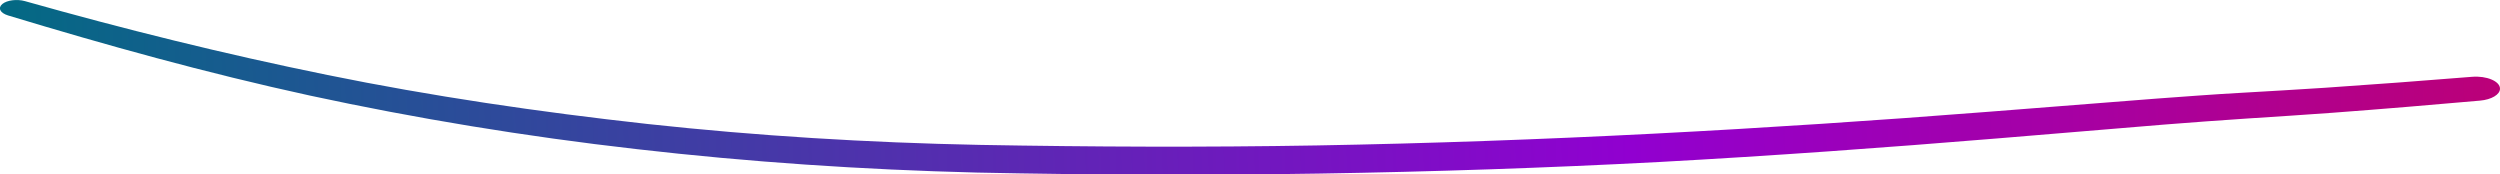
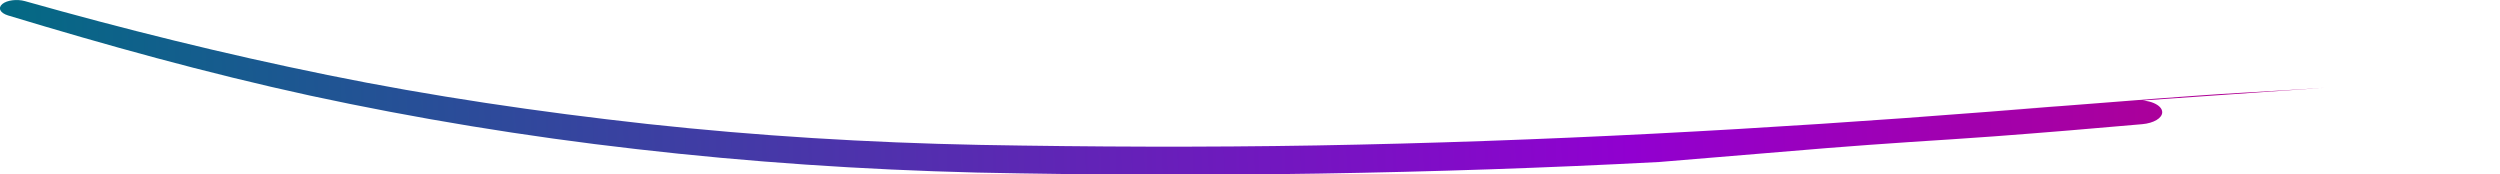
<svg xmlns="http://www.w3.org/2000/svg" id="Layer_1" data-name="Layer 1" viewBox="0 0 271.77 18.94">
  <defs>
    <style>
      .cls-1 {
        fill: url(#linear-gradient);
        stroke-width: 0px;
      }
    </style>
    <linearGradient id="linear-gradient" x1="-3.32" y1="8.01" x2="542.85" y2="25.85" gradientTransform="translate(0 20) scale(1 -1)" gradientUnits="userSpaceOnUse">
      <stop offset="0" stop-color="#006c82" />
      <stop offset=".33" stop-color="#9100d0" />
      <stop offset=".65" stop-color="#df002d" />
      <stop offset="1" stop-color="#fc9400" />
    </linearGradient>
  </defs>
-   <path class="cls-1" d="M252.75,9.54c-3.06.21-6,.36-9.12.55-3.1.17-6.16.41-9.22.63l-18.24,1.43c-24.24,1.9-48.56,3.23-73.02,3.66-12.2.21-24.48.16-36.66-.06-12.12-.24-24.22-.98-36.08-2.27-11.86-1.31-23.54-3.03-34.82-5.33C24.32,5.86,13.4,3.14,2.7.12,1.84-.12.76.02.26.43-.26.86,0,1.41.88,1.68c10.54,3.19,21.42,6.23,32.86,8.72,11.42,2.46,23.3,4.43,35.46,5.81,12.14,1.4,24.56,2.24,37,2.55,12.4.26,24.76.31,37.14.11s24.74-.61,37.04-1.26c12.3-.67,24.56-1.56,36.72-2.56l18.2-1.51c3.02-.23,6.04-.47,9.04-.66,3-.2,6.16-.39,9.2-.62,5.37-.4,10.72-.85,16.05-1.32,1.26-.11,2.18-.66,2.18-1.3h0c0-.81-1.45-1.42-3.04-1.29-5.33.43-10.65.83-15.97,1.19Z" />
+   <path class="cls-1" d="M252.75,9.54c-3.06.21-6,.36-9.12.55-3.1.17-6.16.41-9.22.63l-18.24,1.43c-24.24,1.9-48.56,3.23-73.02,3.66-12.2.21-24.48.16-36.66-.06-12.12-.24-24.22-.98-36.08-2.27-11.86-1.31-23.54-3.03-34.82-5.33C24.32,5.86,13.4,3.14,2.7.12,1.84-.12.76.02.26.43-.26.86,0,1.41.88,1.68c10.54,3.19,21.42,6.23,32.86,8.72,11.42,2.46,23.3,4.43,35.46,5.81,12.14,1.4,24.56,2.24,37,2.55,12.4.26,24.76.31,37.14.11s24.74-.61,37.04-1.26l18.2-1.51c3.02-.23,6.04-.47,9.04-.66,3-.2,6.16-.39,9.2-.62,5.37-.4,10.72-.85,16.05-1.32,1.26-.11,2.18-.66,2.18-1.3h0c0-.81-1.45-1.42-3.04-1.29-5.33.43-10.65.83-15.97,1.19Z" />
</svg>